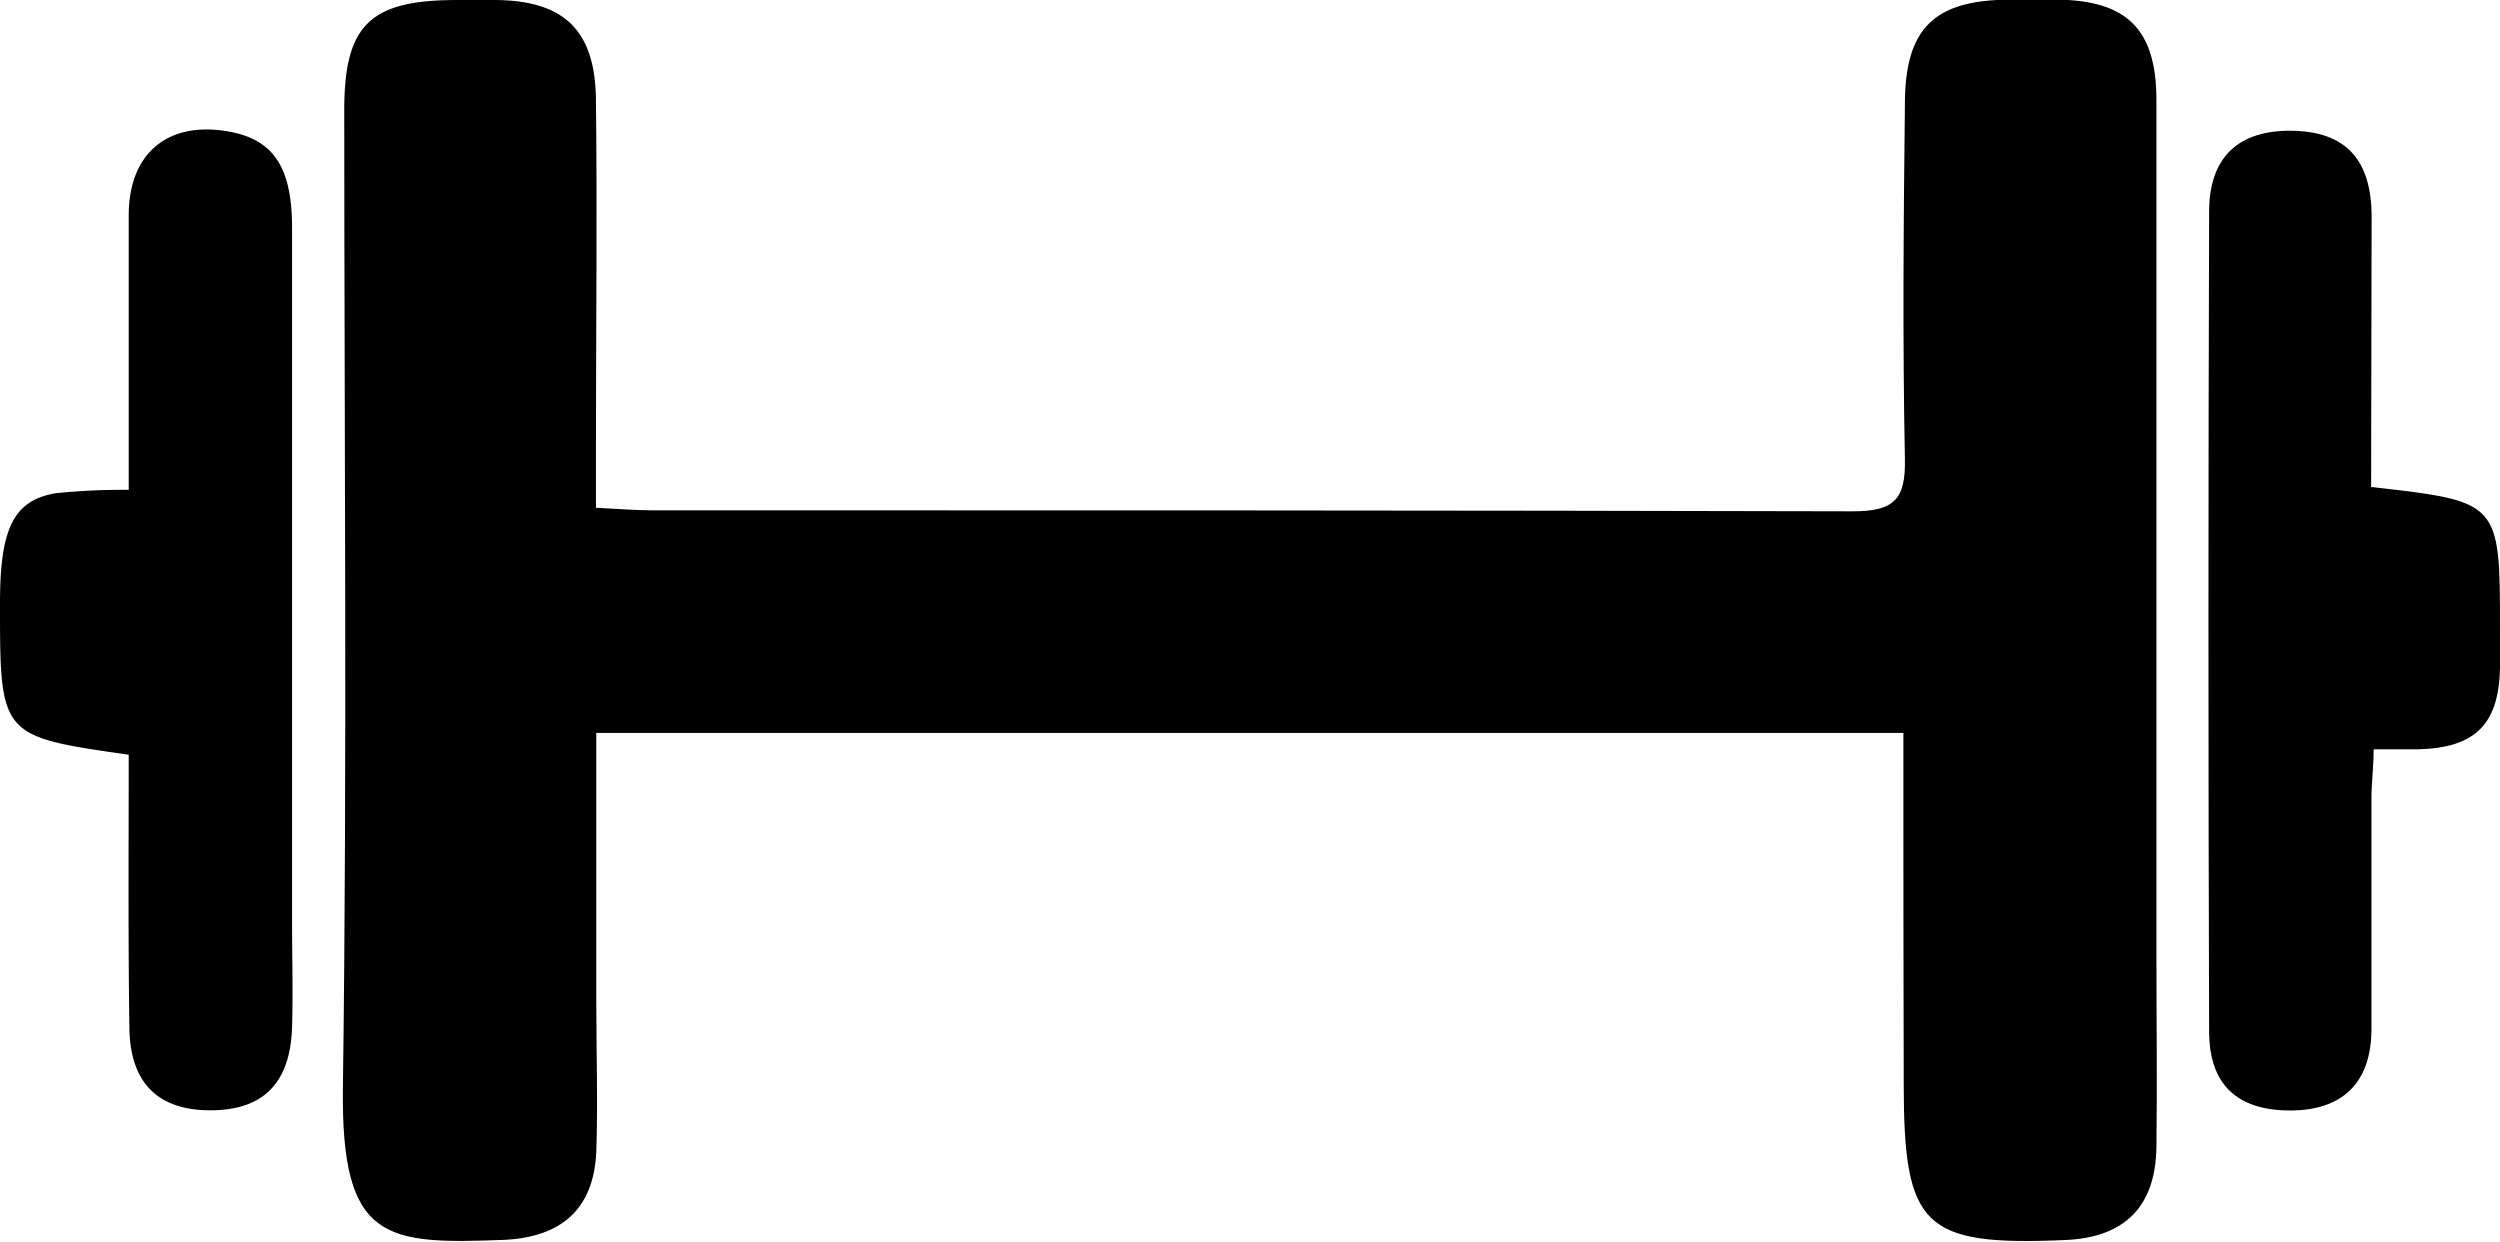
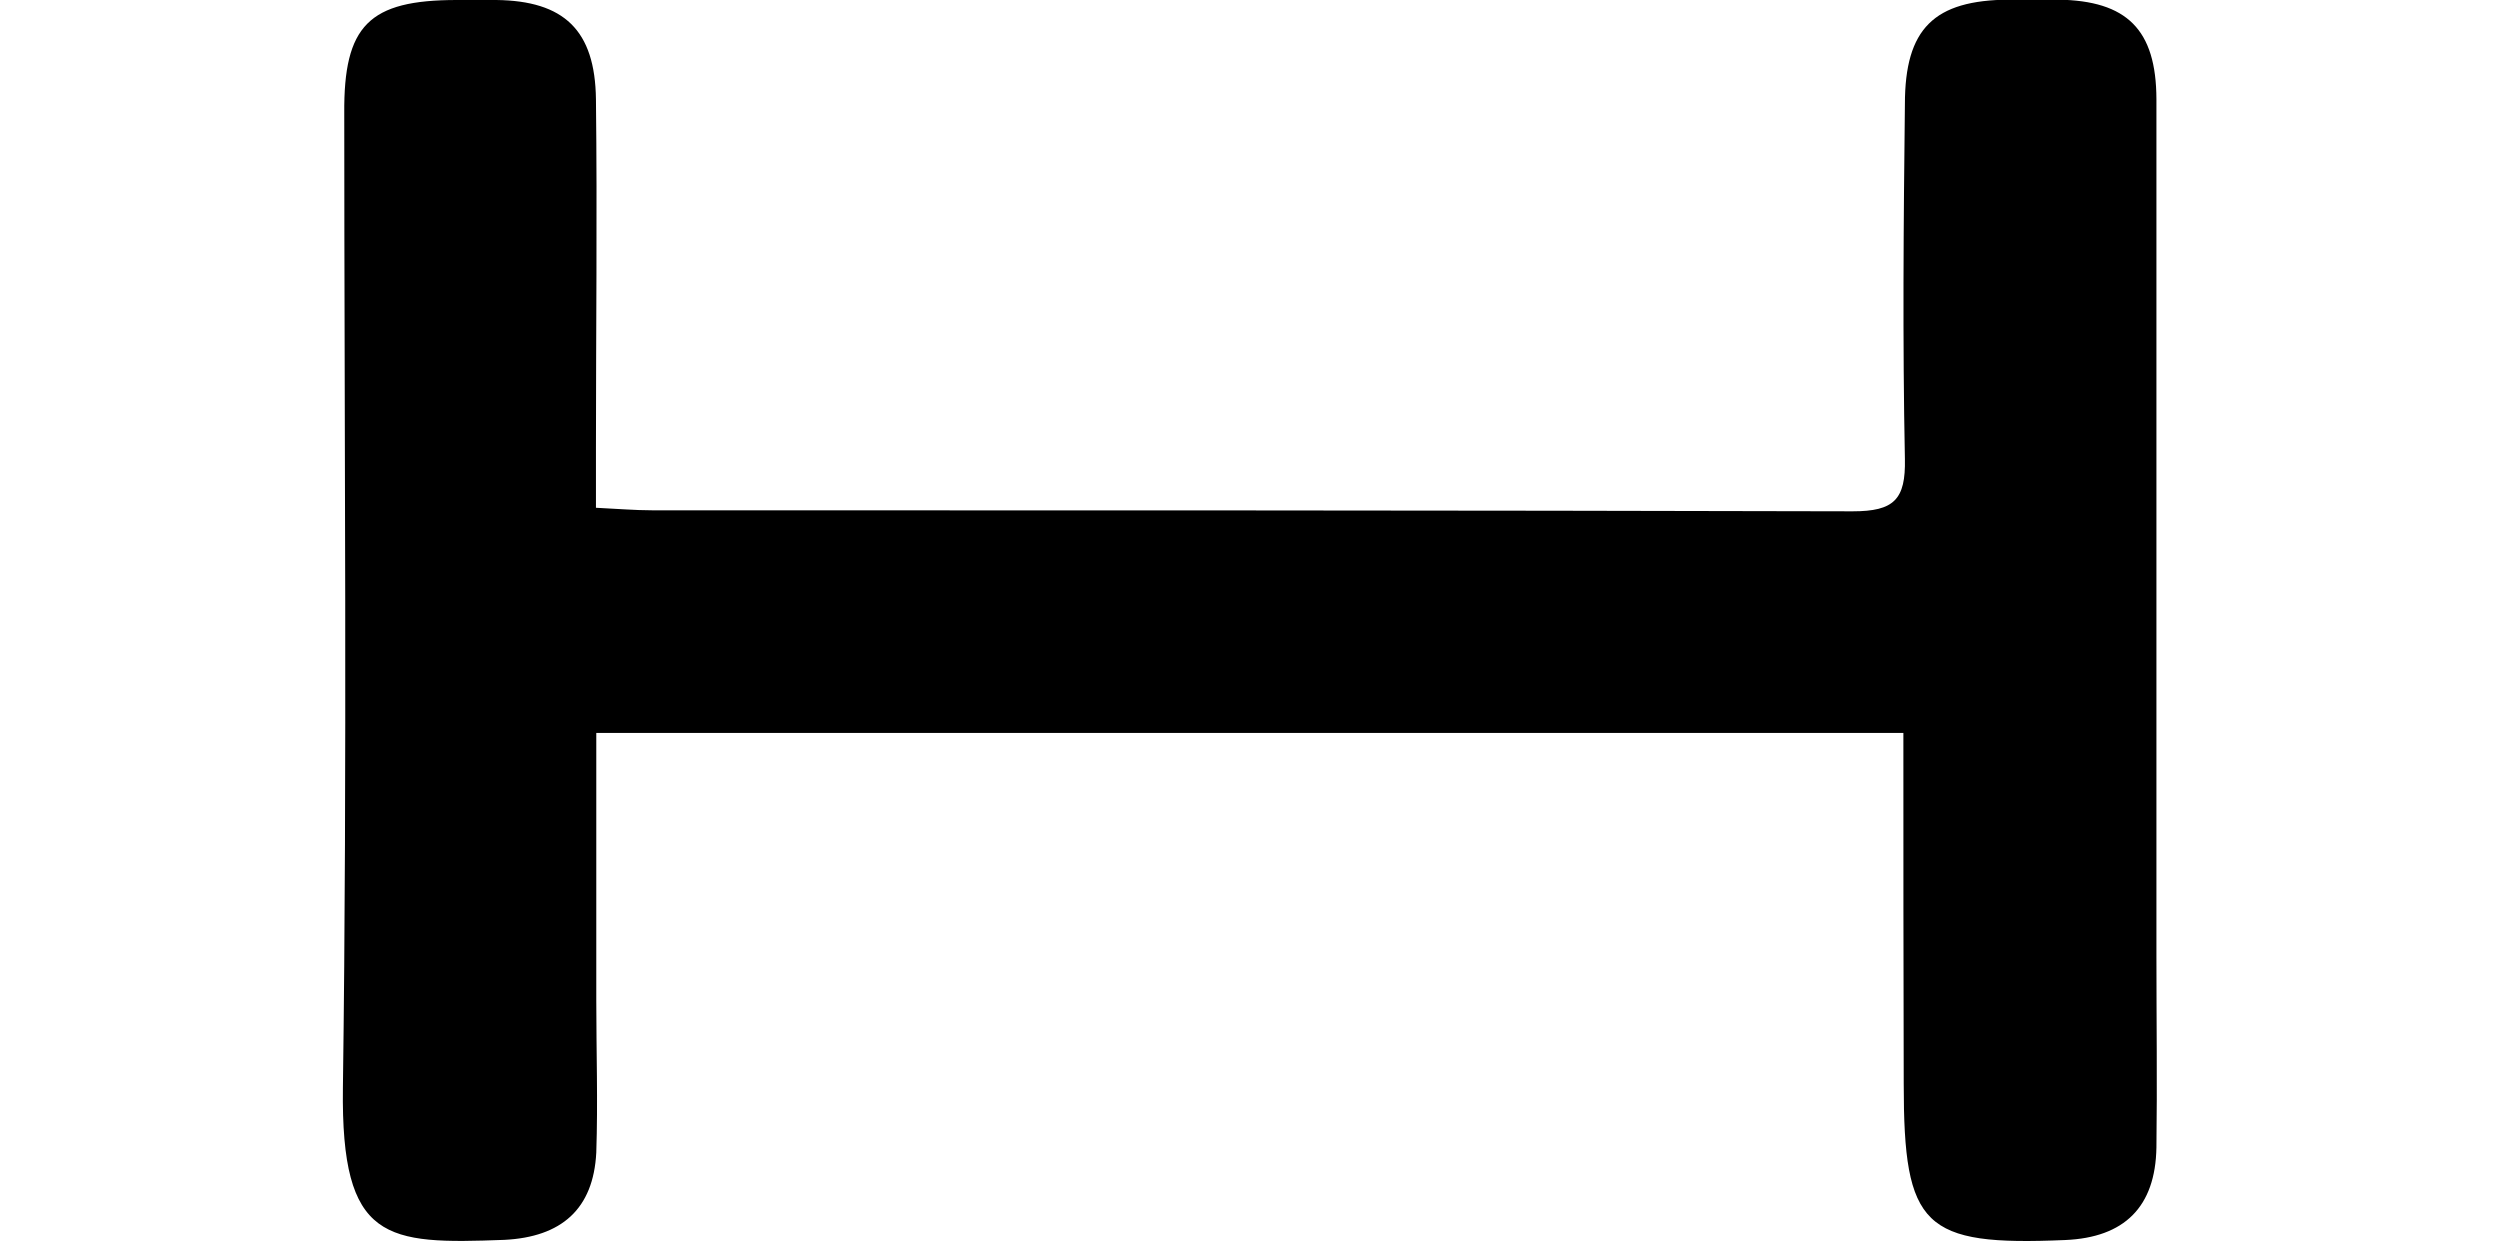
<svg xmlns="http://www.w3.org/2000/svg" id="Layer_1" data-name="Layer 1" viewBox="0 0 148 73.5">
  <title>MM-gym</title>
  <path d="M112.68,43.39H35.3c0,5.4,0,10.62,0,15.84,0,3,.1,6,0,9-0.17,3.35-2.06,5-5.44,5.17-7,.26-9.68.14-9.56-9,0.26-19.22.08-38.45,0.08-57.68C20.34,1.51,21.83,0,27.05,0h2.33c4,0.05,5.85,1.77,5.9,5.88,0.08,6.89,0,13.79,0,20.68,0,1.06,0,2.11,0,3.5,1.27,0.06,2.29.15,3.32,0.15,23.69,0,47.39,0,71.08.06,2.45,0,3.14-.7,3.09-3.1-0.14-7-.08-14,0-21,0-4.49,1.73-6.16,6.16-6.19,1,0,1.94,0,2.91,0,4.07,0.06,5.81,1.76,5.82,5.9q0,25.34,0,50.69c0,3.79.05,7.58,0,11.36-0.06,3.53-1.9,5.33-5.4,5.48-8.41.36-9.56-.76-9.56-9.26C112.68,57.31,112.68,50.44,112.68,43.39Z" />
-   <path d="M7.62,44.68C0,43.59,0,43.59,0,35.71c0-4.41.79-6.08,3.29-6.51A38.12,38.12,0,0,1,7.62,29c0-5.54,0-10.94,0-16.33C7.66,9,10,7.15,13.56,7.79c2.63,0.48,3.72,2.1,3.73,5.66q0,20.5,0,41c0,2.13.06,4.27,0,6.4-0.12,3.3-1.73,4.88-4.84,4.88s-4.76-1.64-4.79-4.9C7.58,55.43,7.62,50,7.62,44.68Z" />
-   <path d="M140.37,28.83c7.63,0.86,7.63.86,7.63,8.41,0,0.78,0,1.55,0,2.33-0.08,3.31-1.46,4.69-4.82,4.79-0.77,0-1.54,0-2.66,0,0,1-.13,2-0.13,2.88,0,4.56,0,9.11,0,13.67,0,3.23-1.76,4.85-4.87,4.83s-4.73-1.56-4.74-4.66q-0.08-24.28,0-48.56c0-3.25,1.78-4.83,4.91-4.78s4.68,1.66,4.71,5C140.4,18,140.37,23.35,140.37,28.83Z" />
</svg>